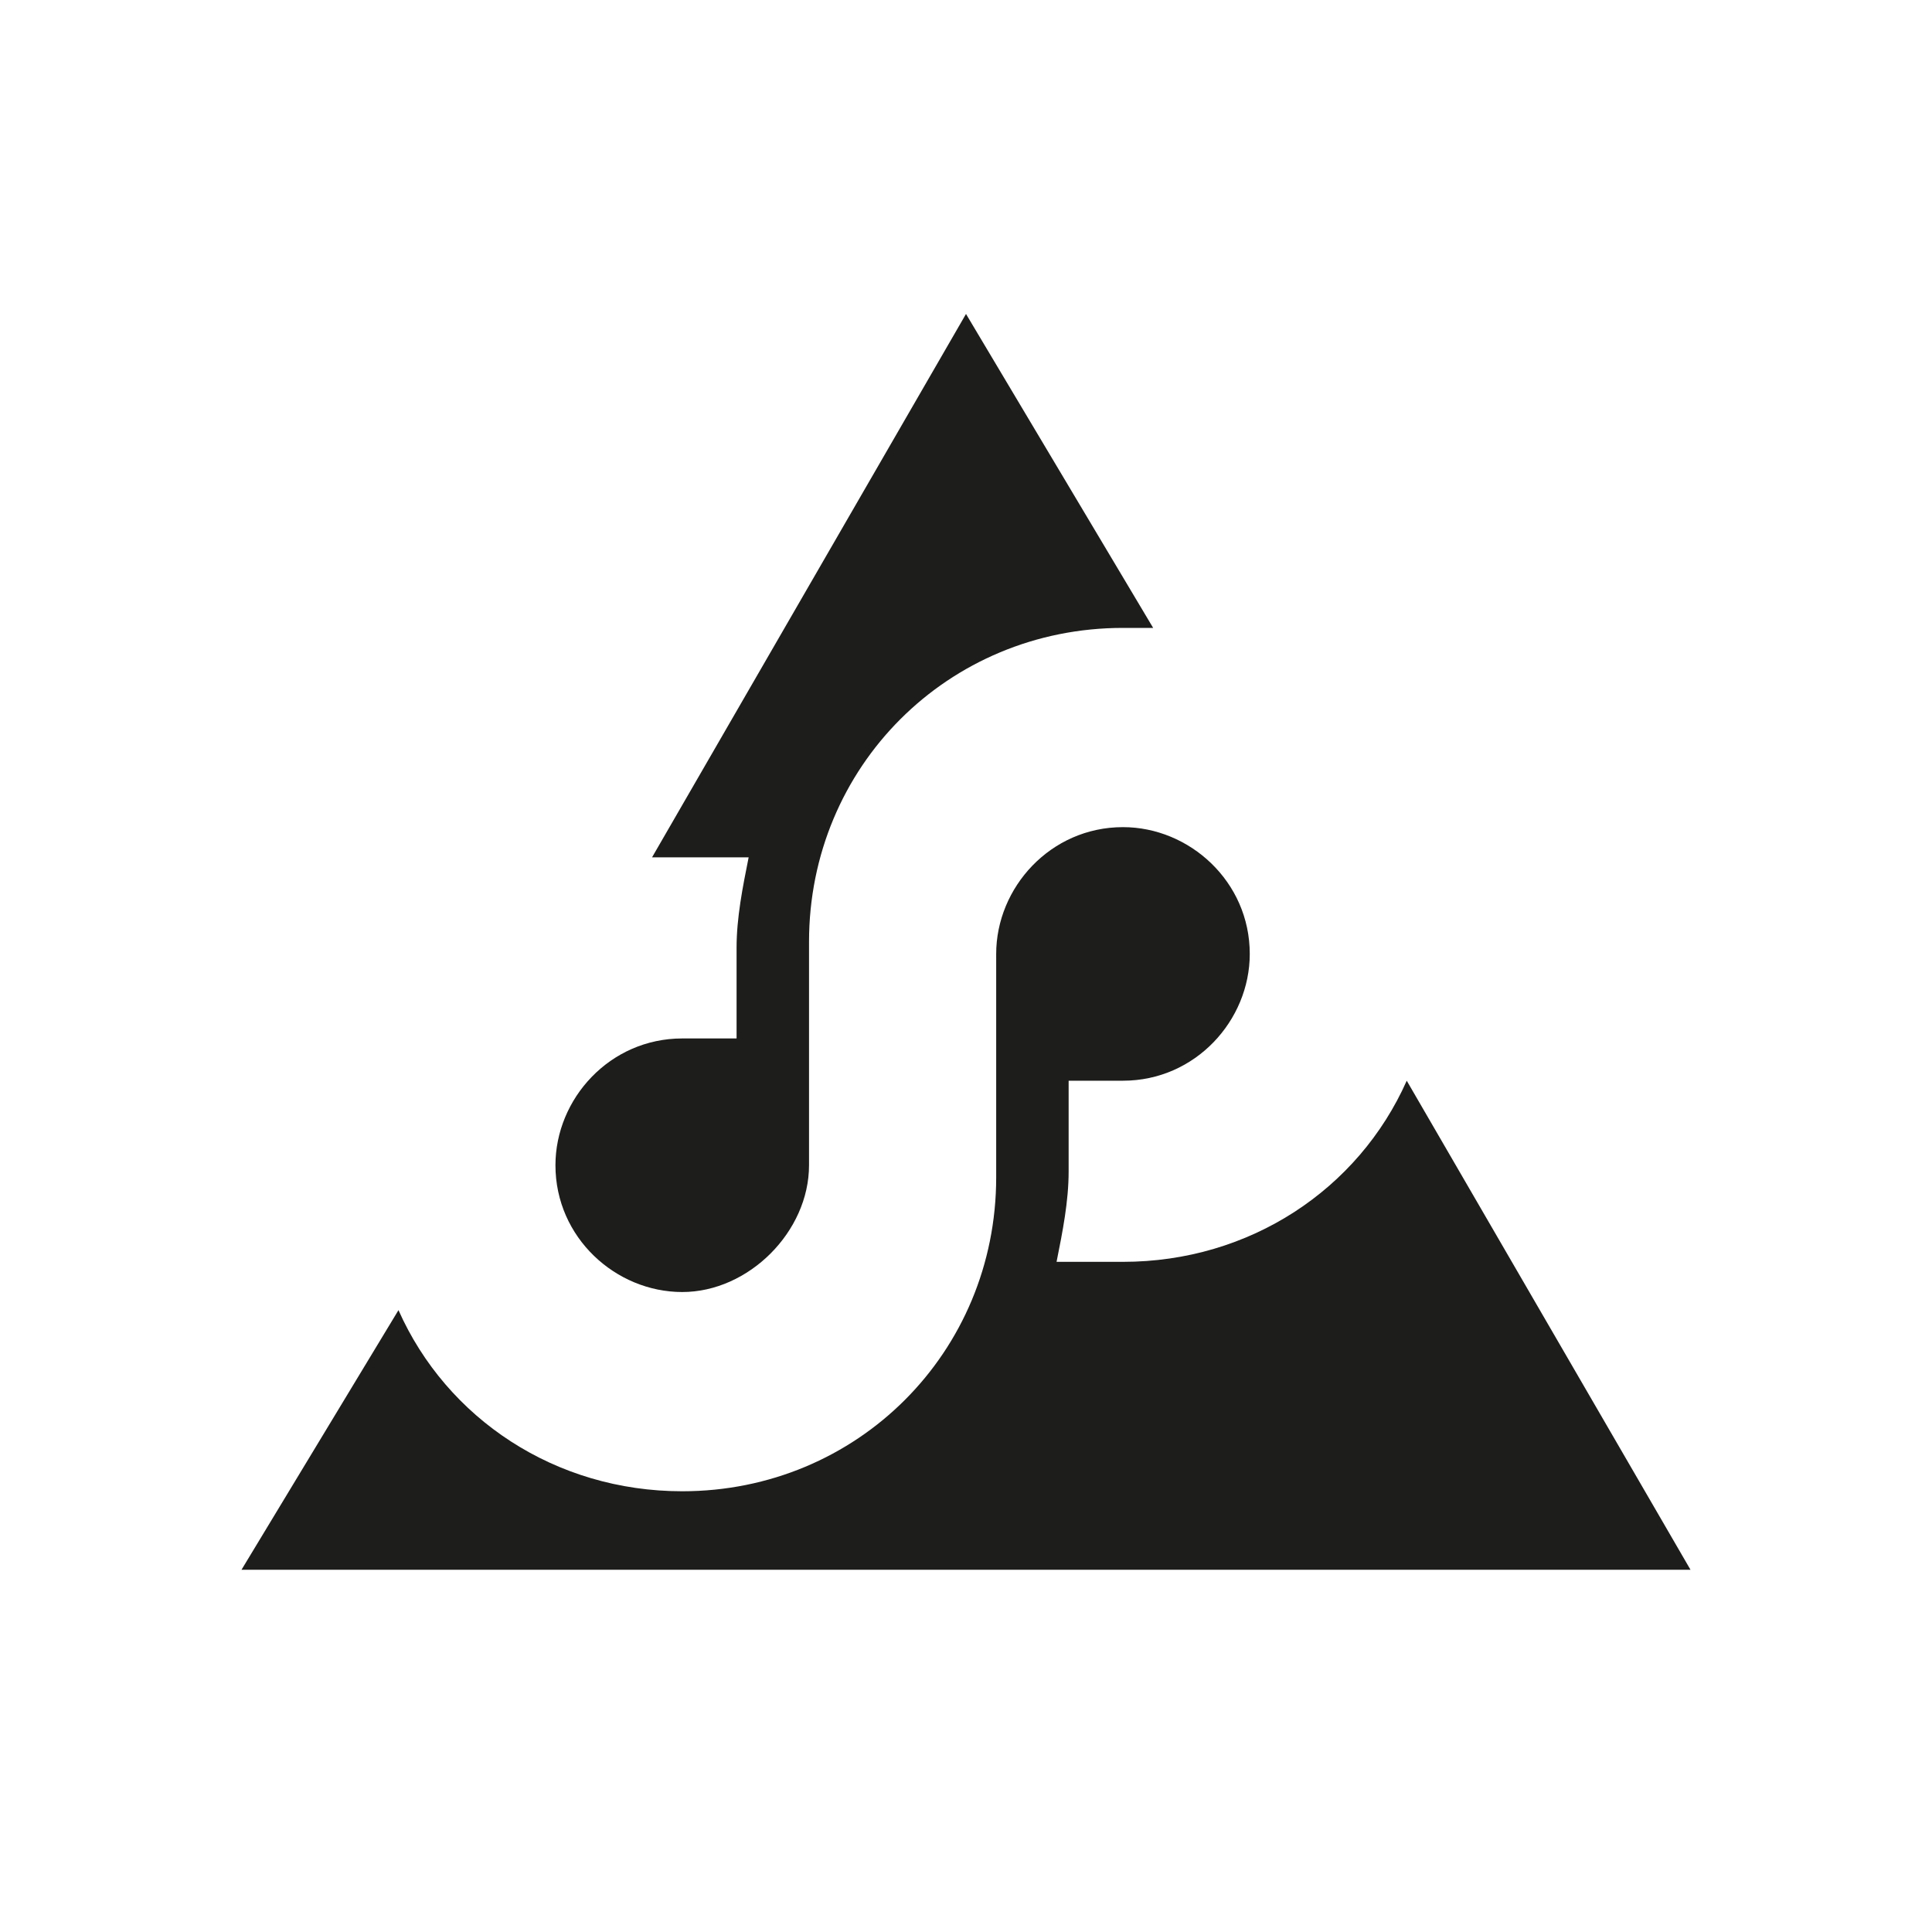
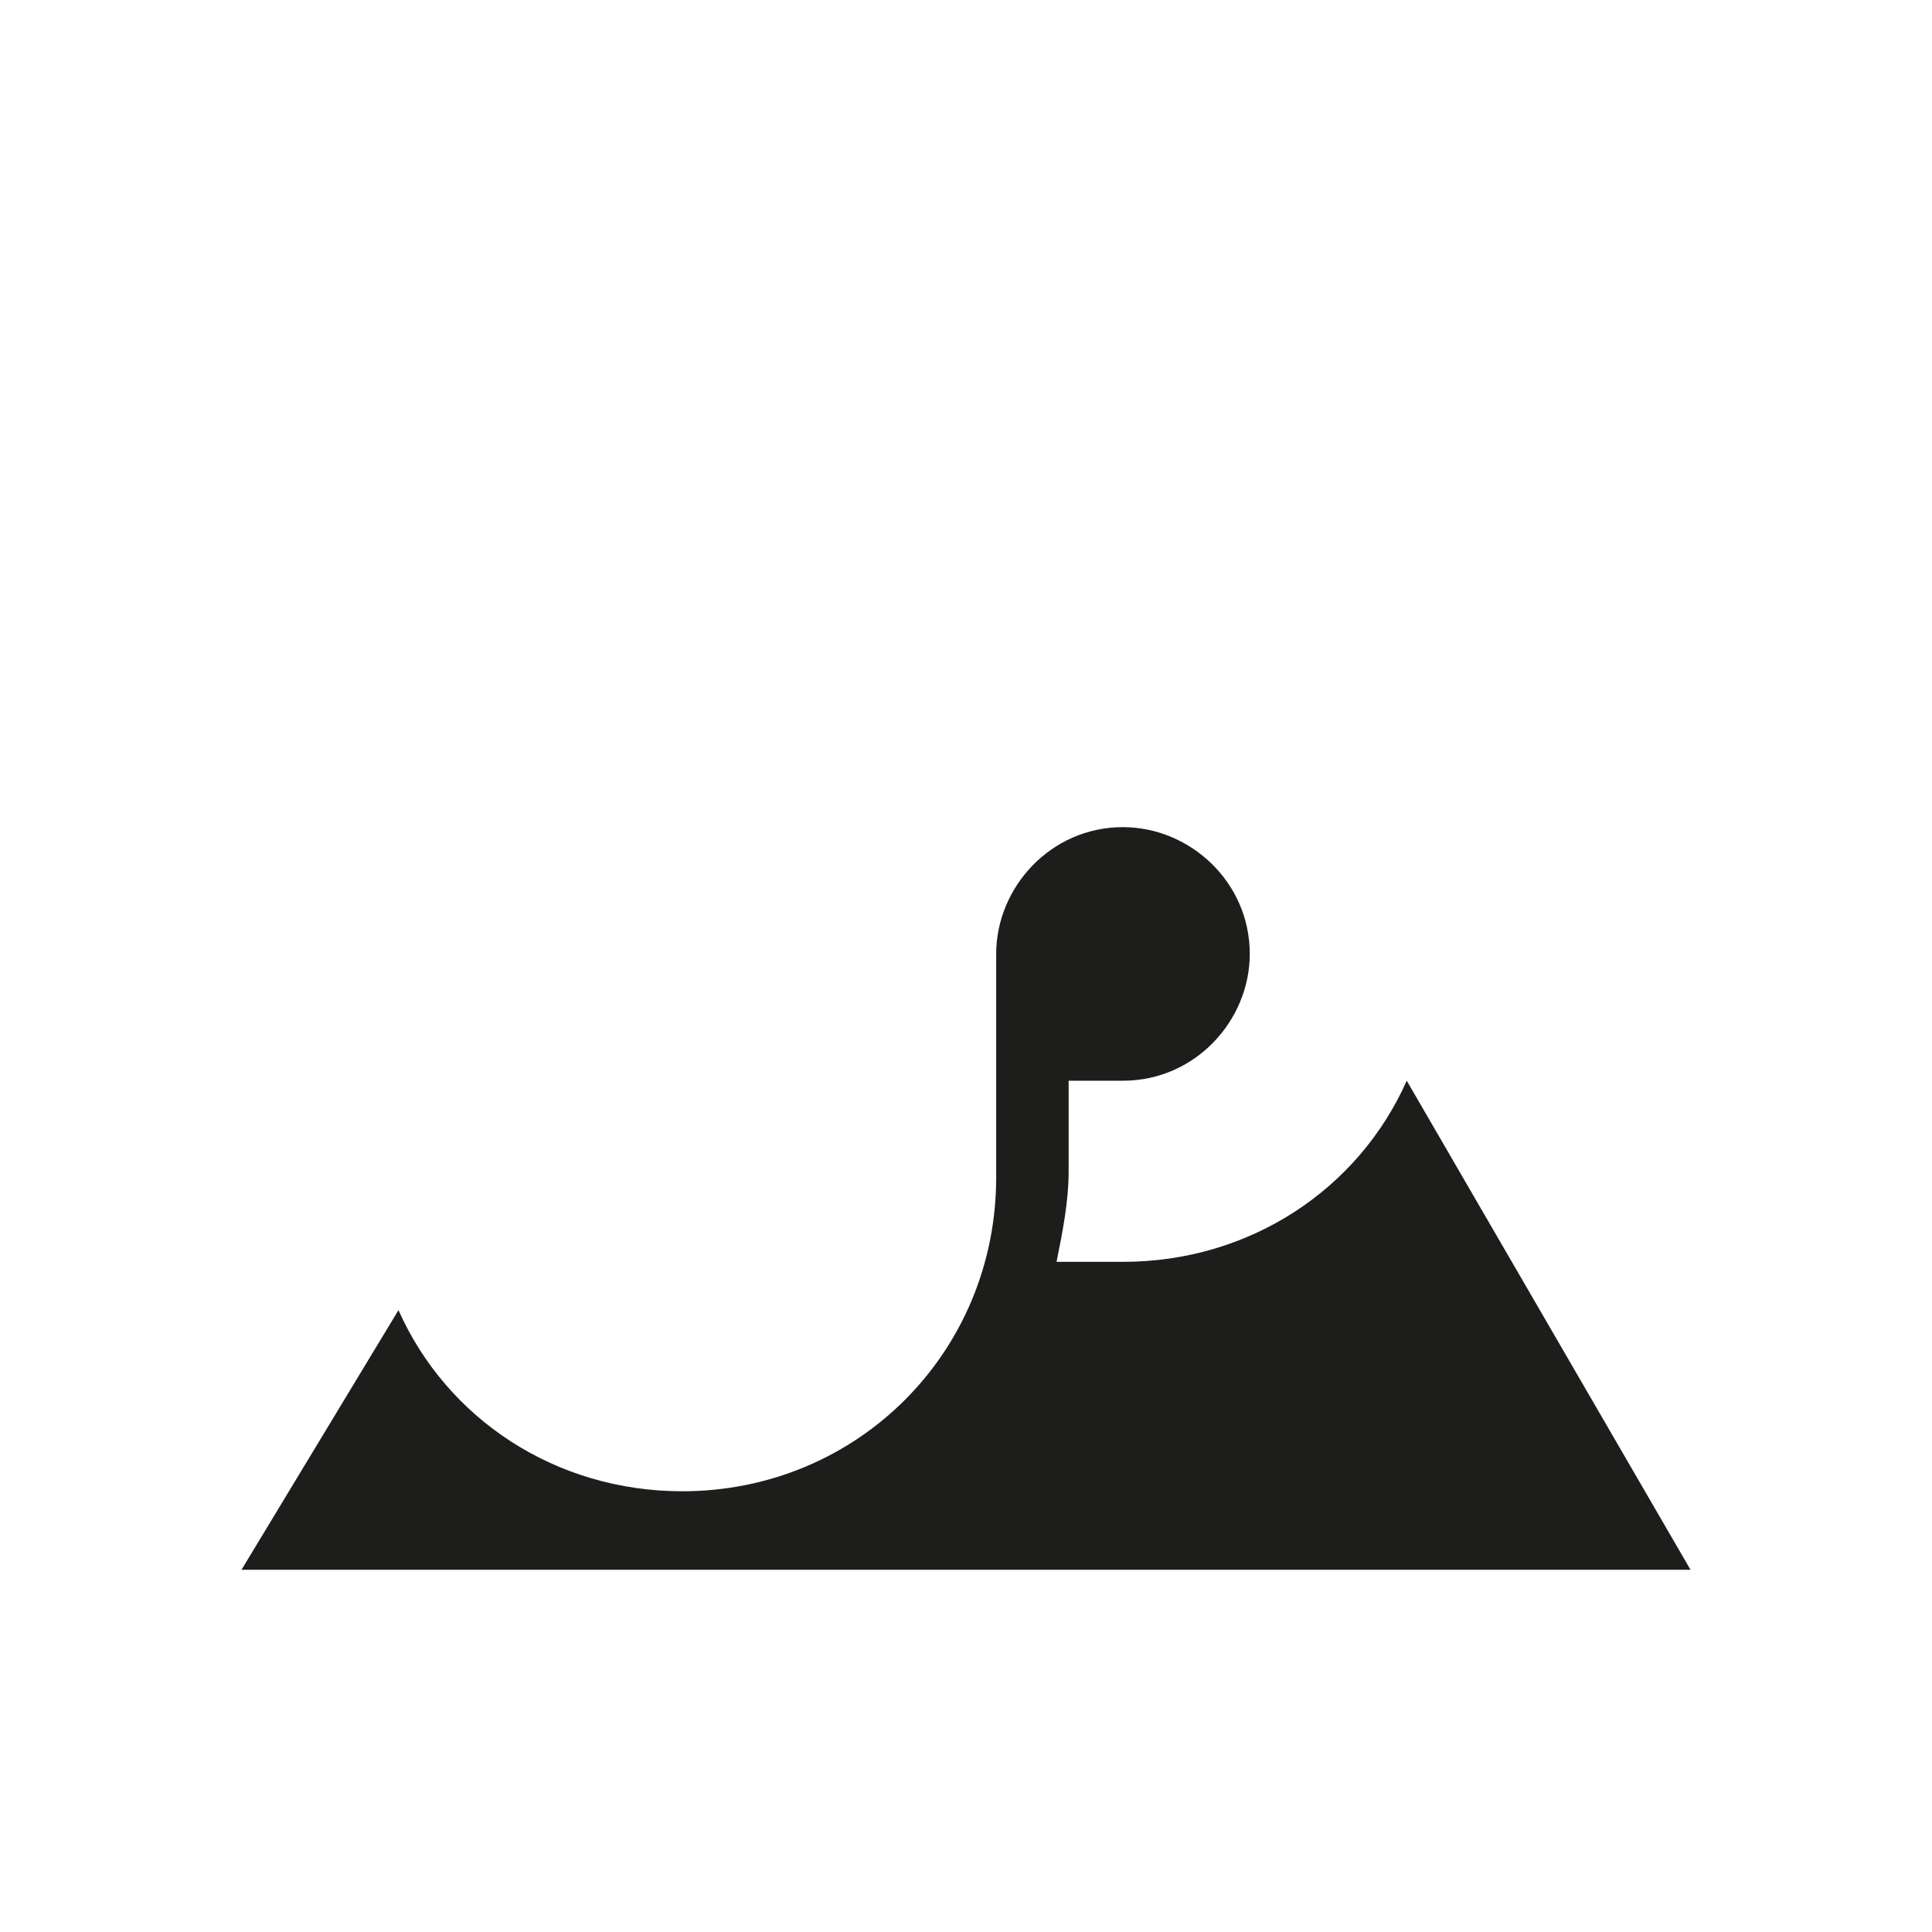
<svg xmlns="http://www.w3.org/2000/svg" version="1.2" baseProfile="tiny" id="Ebene_1" x="0px" y="0px" viewBox="0 0 32 32" overflow="visible" xml:space="preserve">
-   <path fill="#1D1D1B" d="M11.3,14.2h1.1c-0.1,0.5-0.2,1-0.2,1.5v1.5h-0.9c-1.2,0-2.1,1-2.1,2.1c0,1.2,1,2.1,2.1,2.1s2.1-1,2.1-2.1  v-3.7c0-2.9,2.3-5.2,5.2-5.2c0.2,0,0.3,0,0.5,0L16,5.2l-5.2,9C11,14.2,11.1,14.2,11.3,14.2z" />
  <path fill="#1D1D1B" d="M23.3,17.9c-0.8,1.8-2.6,3-4.7,3h-1.1c0.1-0.5,0.2-1,0.2-1.5v-1.5h0.9c1.2,0,2.1-1,2.1-2.1  c0-1.2-1-2.1-2.1-2.1c-1.2,0-2.1,1-2.1,2.1l0,3.7c0,2.9-2.3,5.2-5.2,5.2c-2.1,0-3.9-1.2-4.7-3L4,26h24L23.3,17.9z" />
</svg>